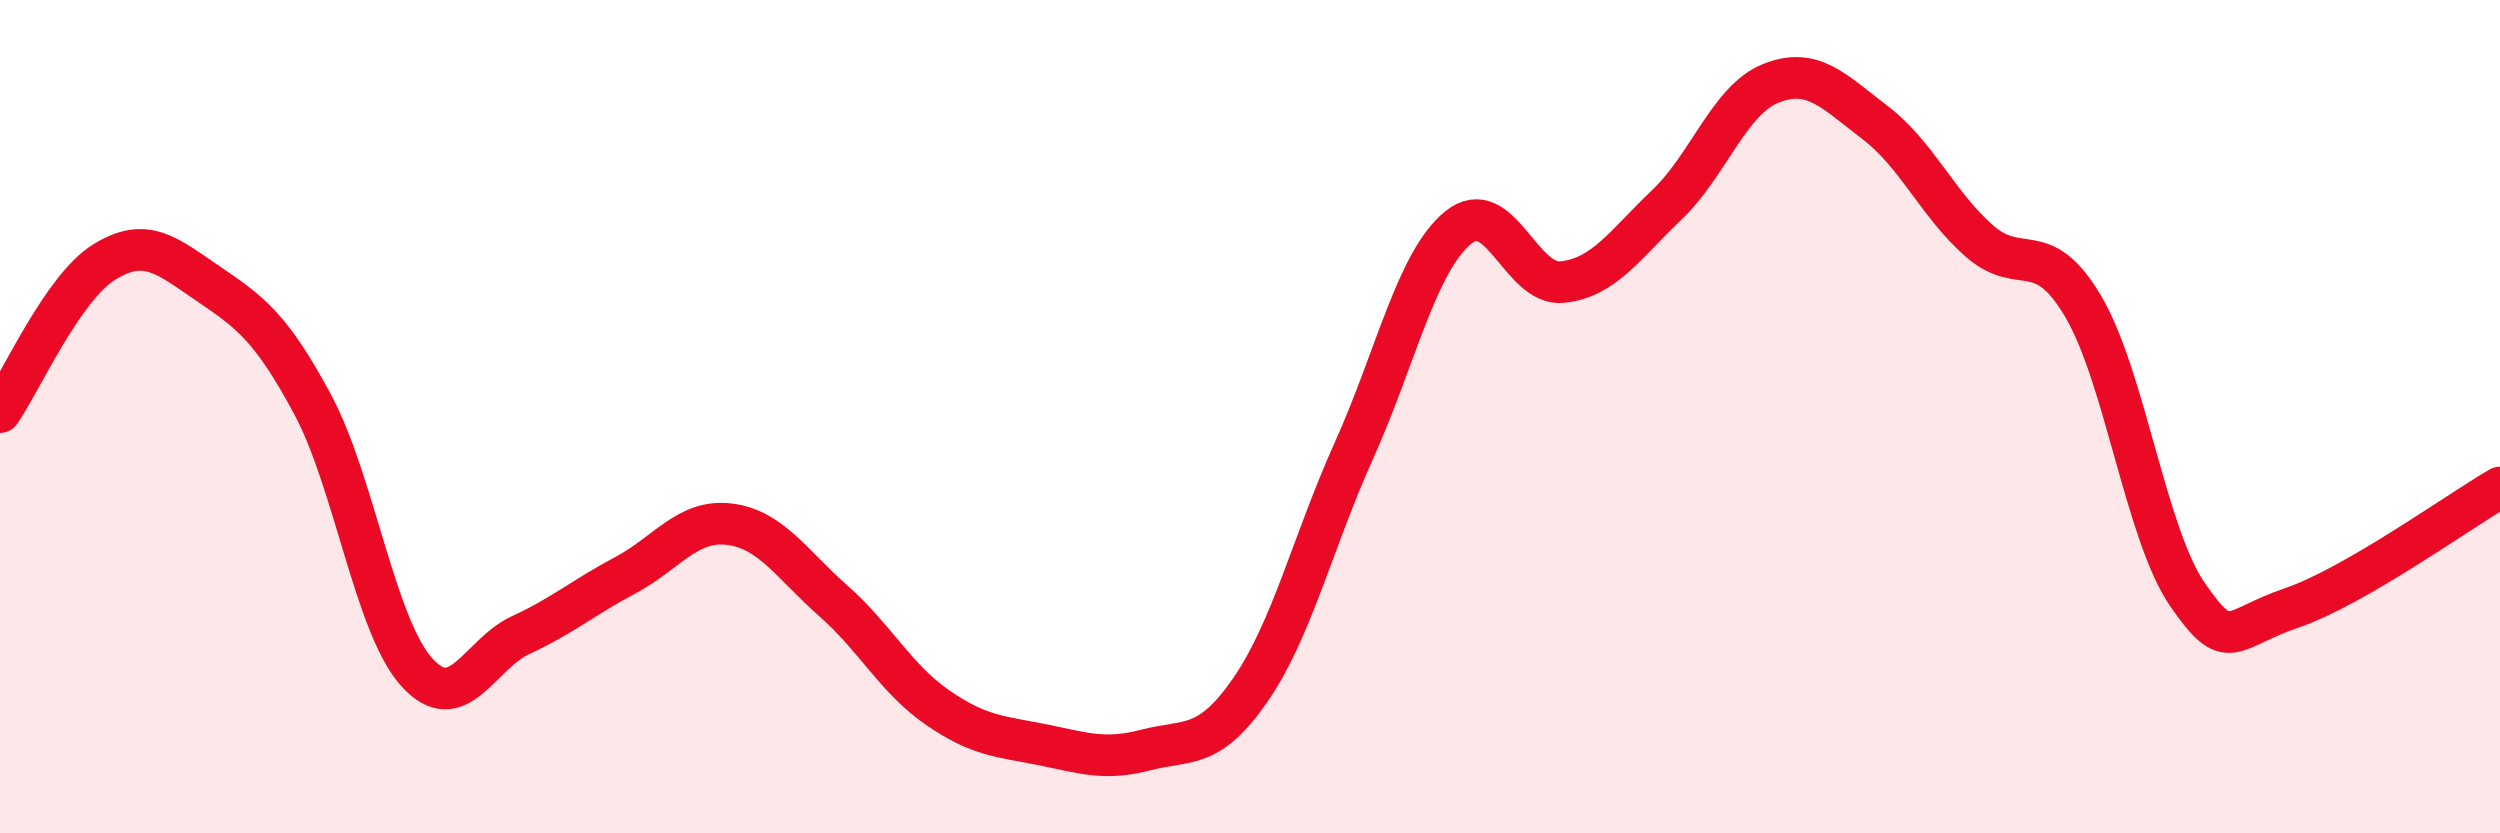
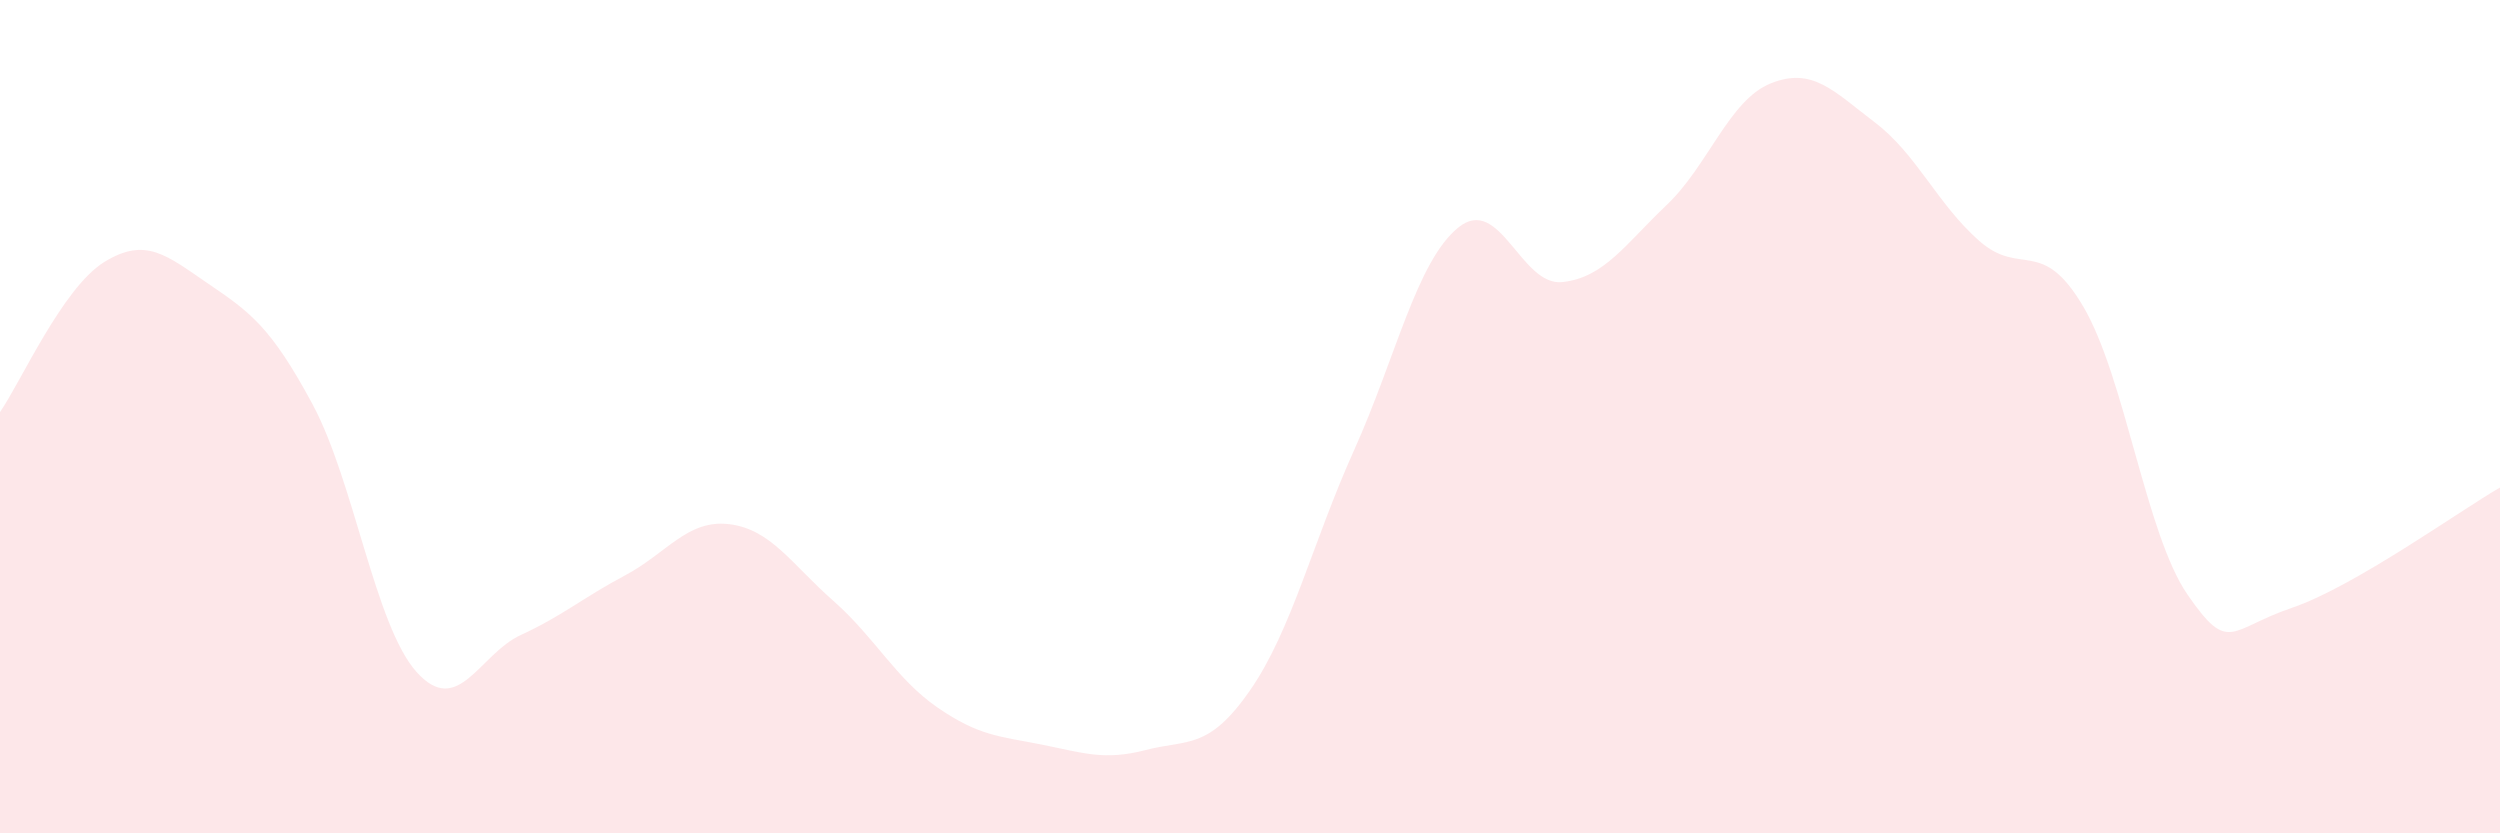
<svg xmlns="http://www.w3.org/2000/svg" width="60" height="20" viewBox="0 0 60 20">
  <path d="M 0,9.89 C 0.5,9.17 1.5,6.91 2.5,6.29 C 3.5,5.67 4,6.13 5,6.81 C 6,7.49 6.5,7.84 7.5,9.7 C 8.5,11.56 9,15.02 10,16.13 C 11,17.24 11.5,15.7 12.5,15.24 C 13.5,14.78 14,14.34 15,13.81 C 16,13.28 16.5,12.46 17.5,12.58 C 18.5,12.7 19,13.54 20,14.42 C 21,15.3 21.5,16.29 22.5,16.98 C 23.5,17.67 24,17.67 25,17.87 C 26,18.07 26.5,18.26 27.5,18 C 28.5,17.74 29,18.01 30,16.57 C 31,15.13 31.5,13.02 32.5,10.8 C 33.5,8.58 34,6.27 35,5.46 C 36,4.65 36.5,6.88 37.5,6.77 C 38.5,6.66 39,5.87 40,4.92 C 41,3.97 41.5,2.4 42.5,2 C 43.5,1.6 44,2.18 45,2.94 C 46,3.7 46.5,4.9 47.5,5.78 C 48.5,6.66 49,5.66 50,7.36 C 51,9.06 51.5,12.82 52.5,14.27 C 53.5,15.72 53.5,15.1 55,14.59 C 56.5,14.08 59,12.28 60,11.7L60 20L0 20Z" fill="#EB0A25" opacity="0.1" stroke-linecap="round" stroke-linejoin="round" />
-   <path d="M 0,9.89 C 0.5,9.17 1.5,6.91 2.5,6.29 C 3.5,5.67 4,6.13 5,6.81 C 6,7.49 6.5,7.84 7.5,9.7 C 8.5,11.56 9,15.02 10,16.13 C 11,17.24 11.5,15.7 12.5,15.24 C 13.5,14.78 14,14.34 15,13.81 C 16,13.28 16.5,12.46 17.5,12.58 C 18.5,12.7 19,13.54 20,14.42 C 21,15.3 21.5,16.29 22.5,16.98 C 23.5,17.67 24,17.67 25,17.87 C 26,18.07 26.5,18.26 27.5,18 C 28.5,17.74 29,18.01 30,16.57 C 31,15.13 31.5,13.02 32.5,10.8 C 33.5,8.58 34,6.27 35,5.46 C 36,4.65 36.5,6.88 37.5,6.77 C 38.5,6.66 39,5.87 40,4.92 C 41,3.97 41.5,2.4 42.5,2 C 43.5,1.6 44,2.18 45,2.94 C 46,3.7 46.5,4.9 47.5,5.78 C 48.5,6.66 49,5.66 50,7.36 C 51,9.06 51.5,12.82 52.5,14.27 C 53.5,15.72 53.5,15.1 55,14.59 C 56.5,14.08 59,12.28 60,11.7" stroke="#EB0A25" stroke-width="1" fill="none" stroke-linecap="round" stroke-linejoin="round" />
</svg>